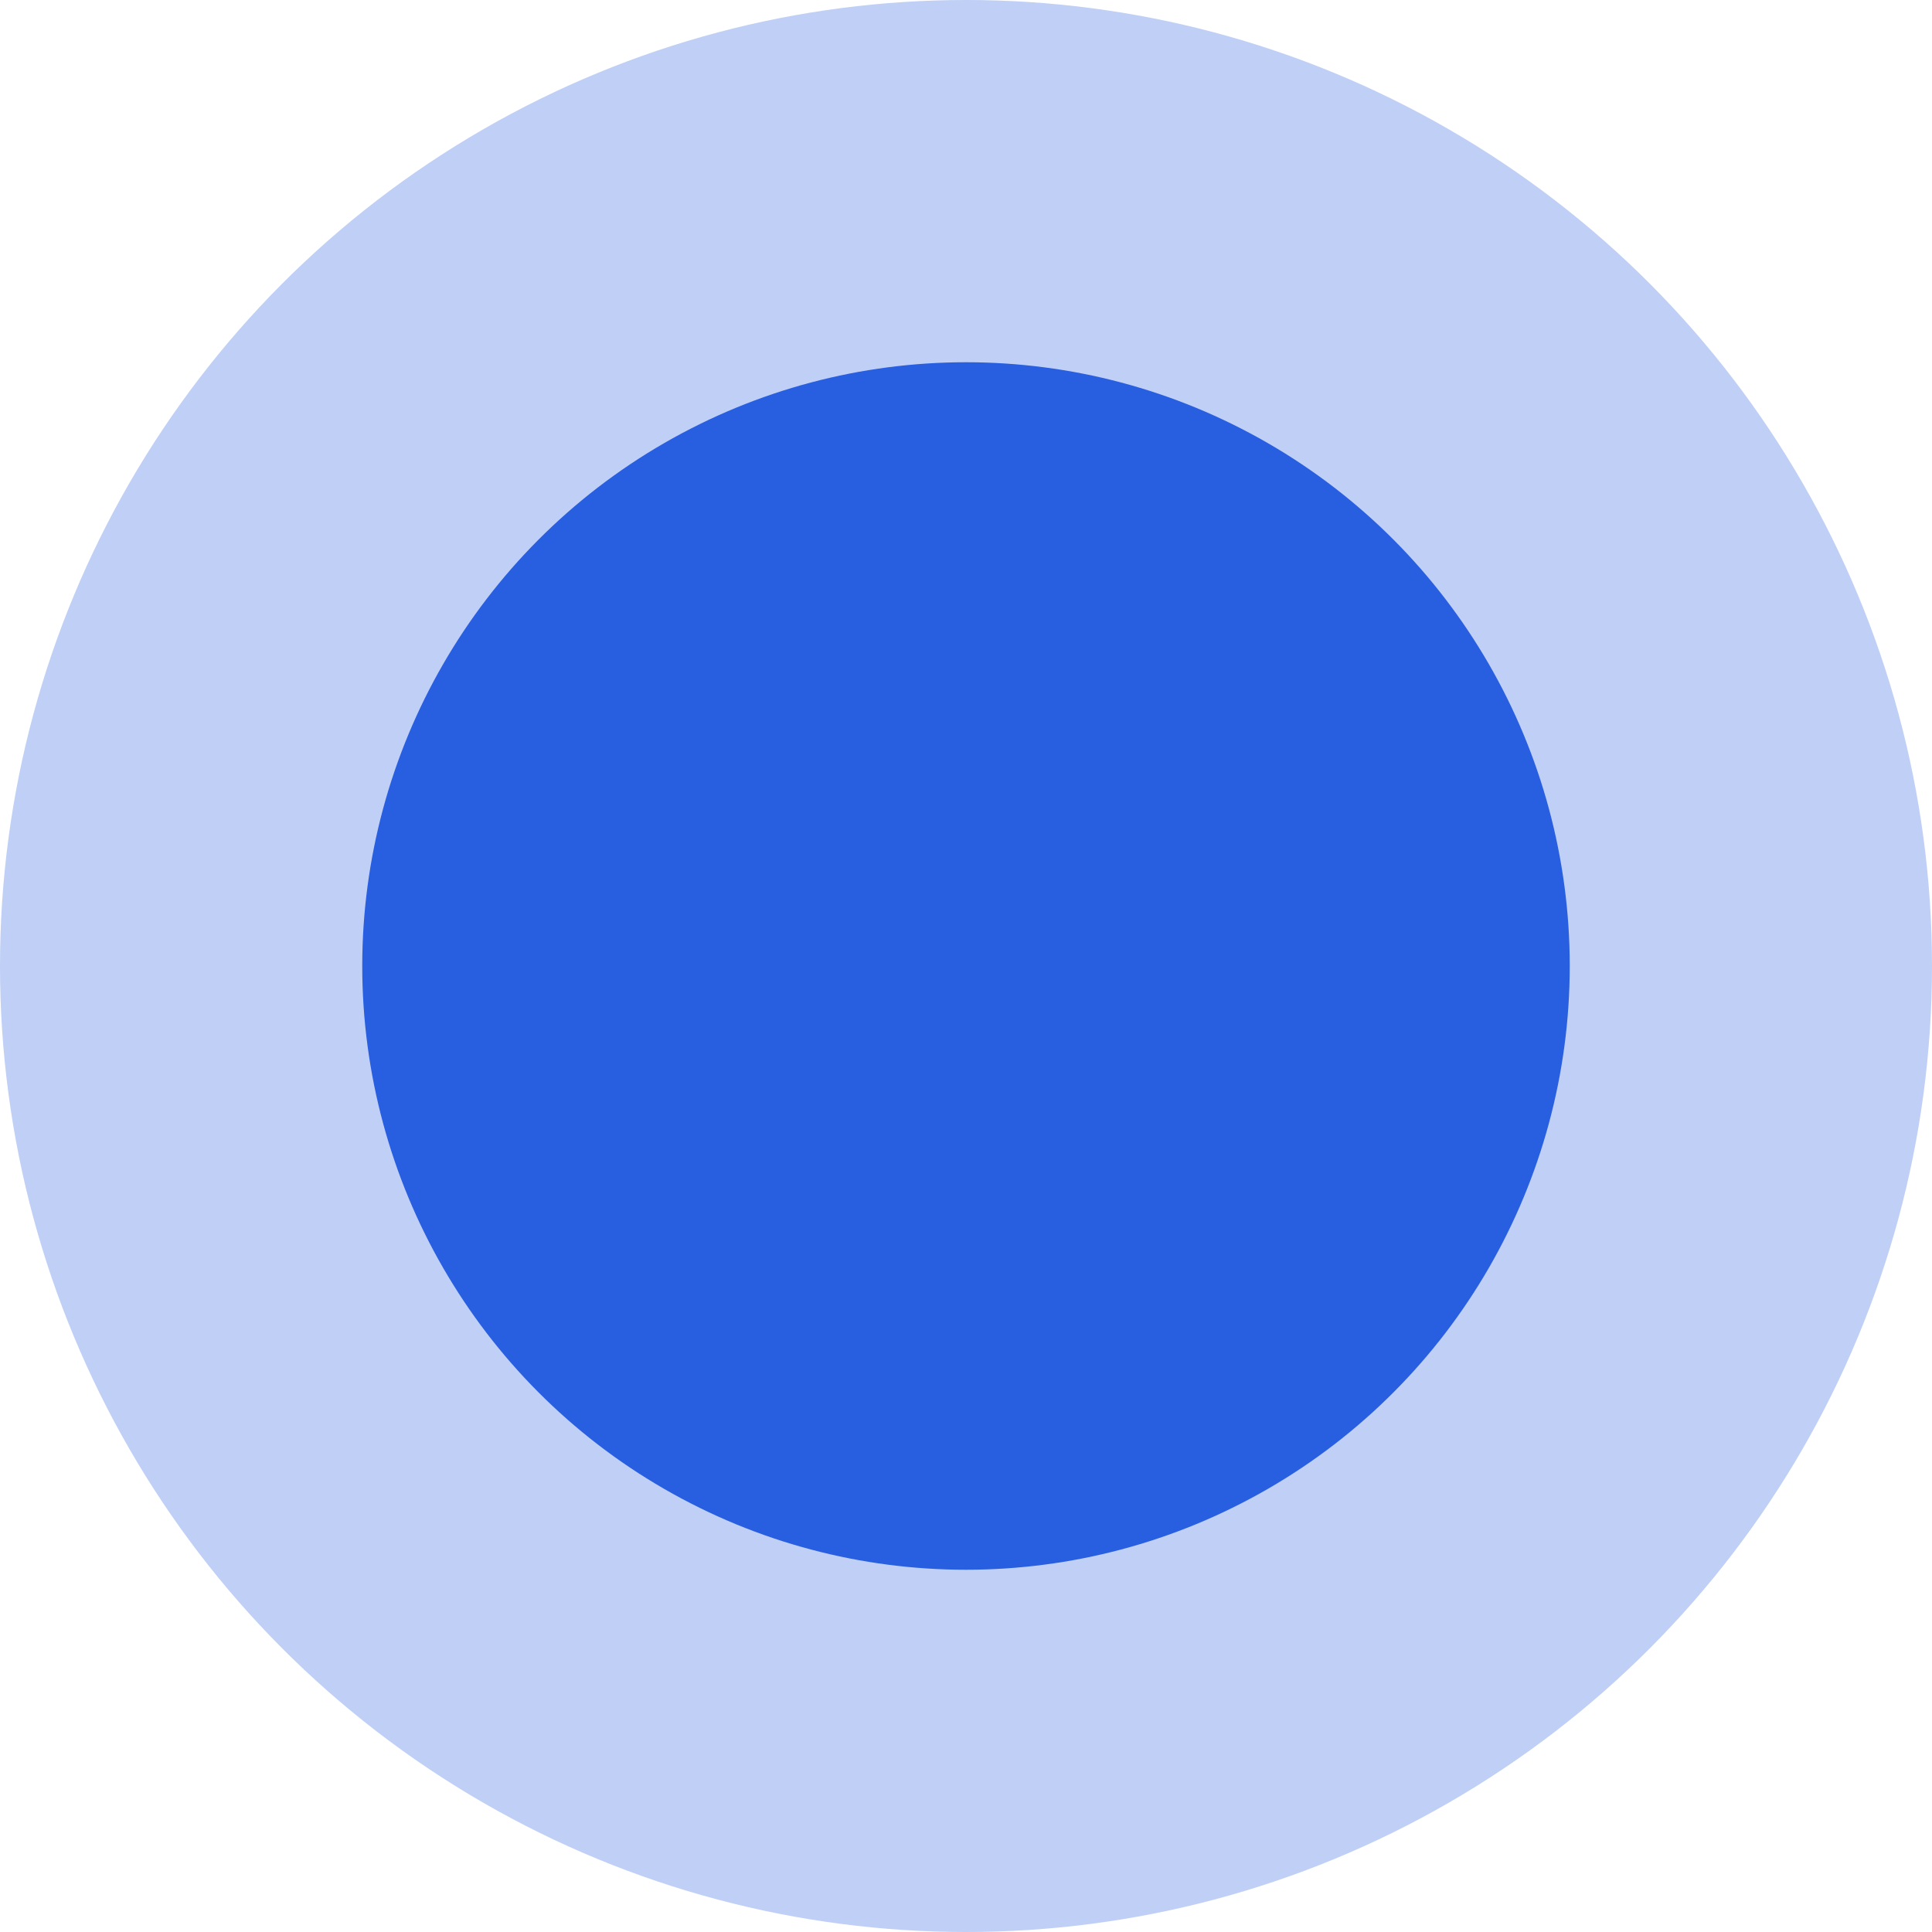
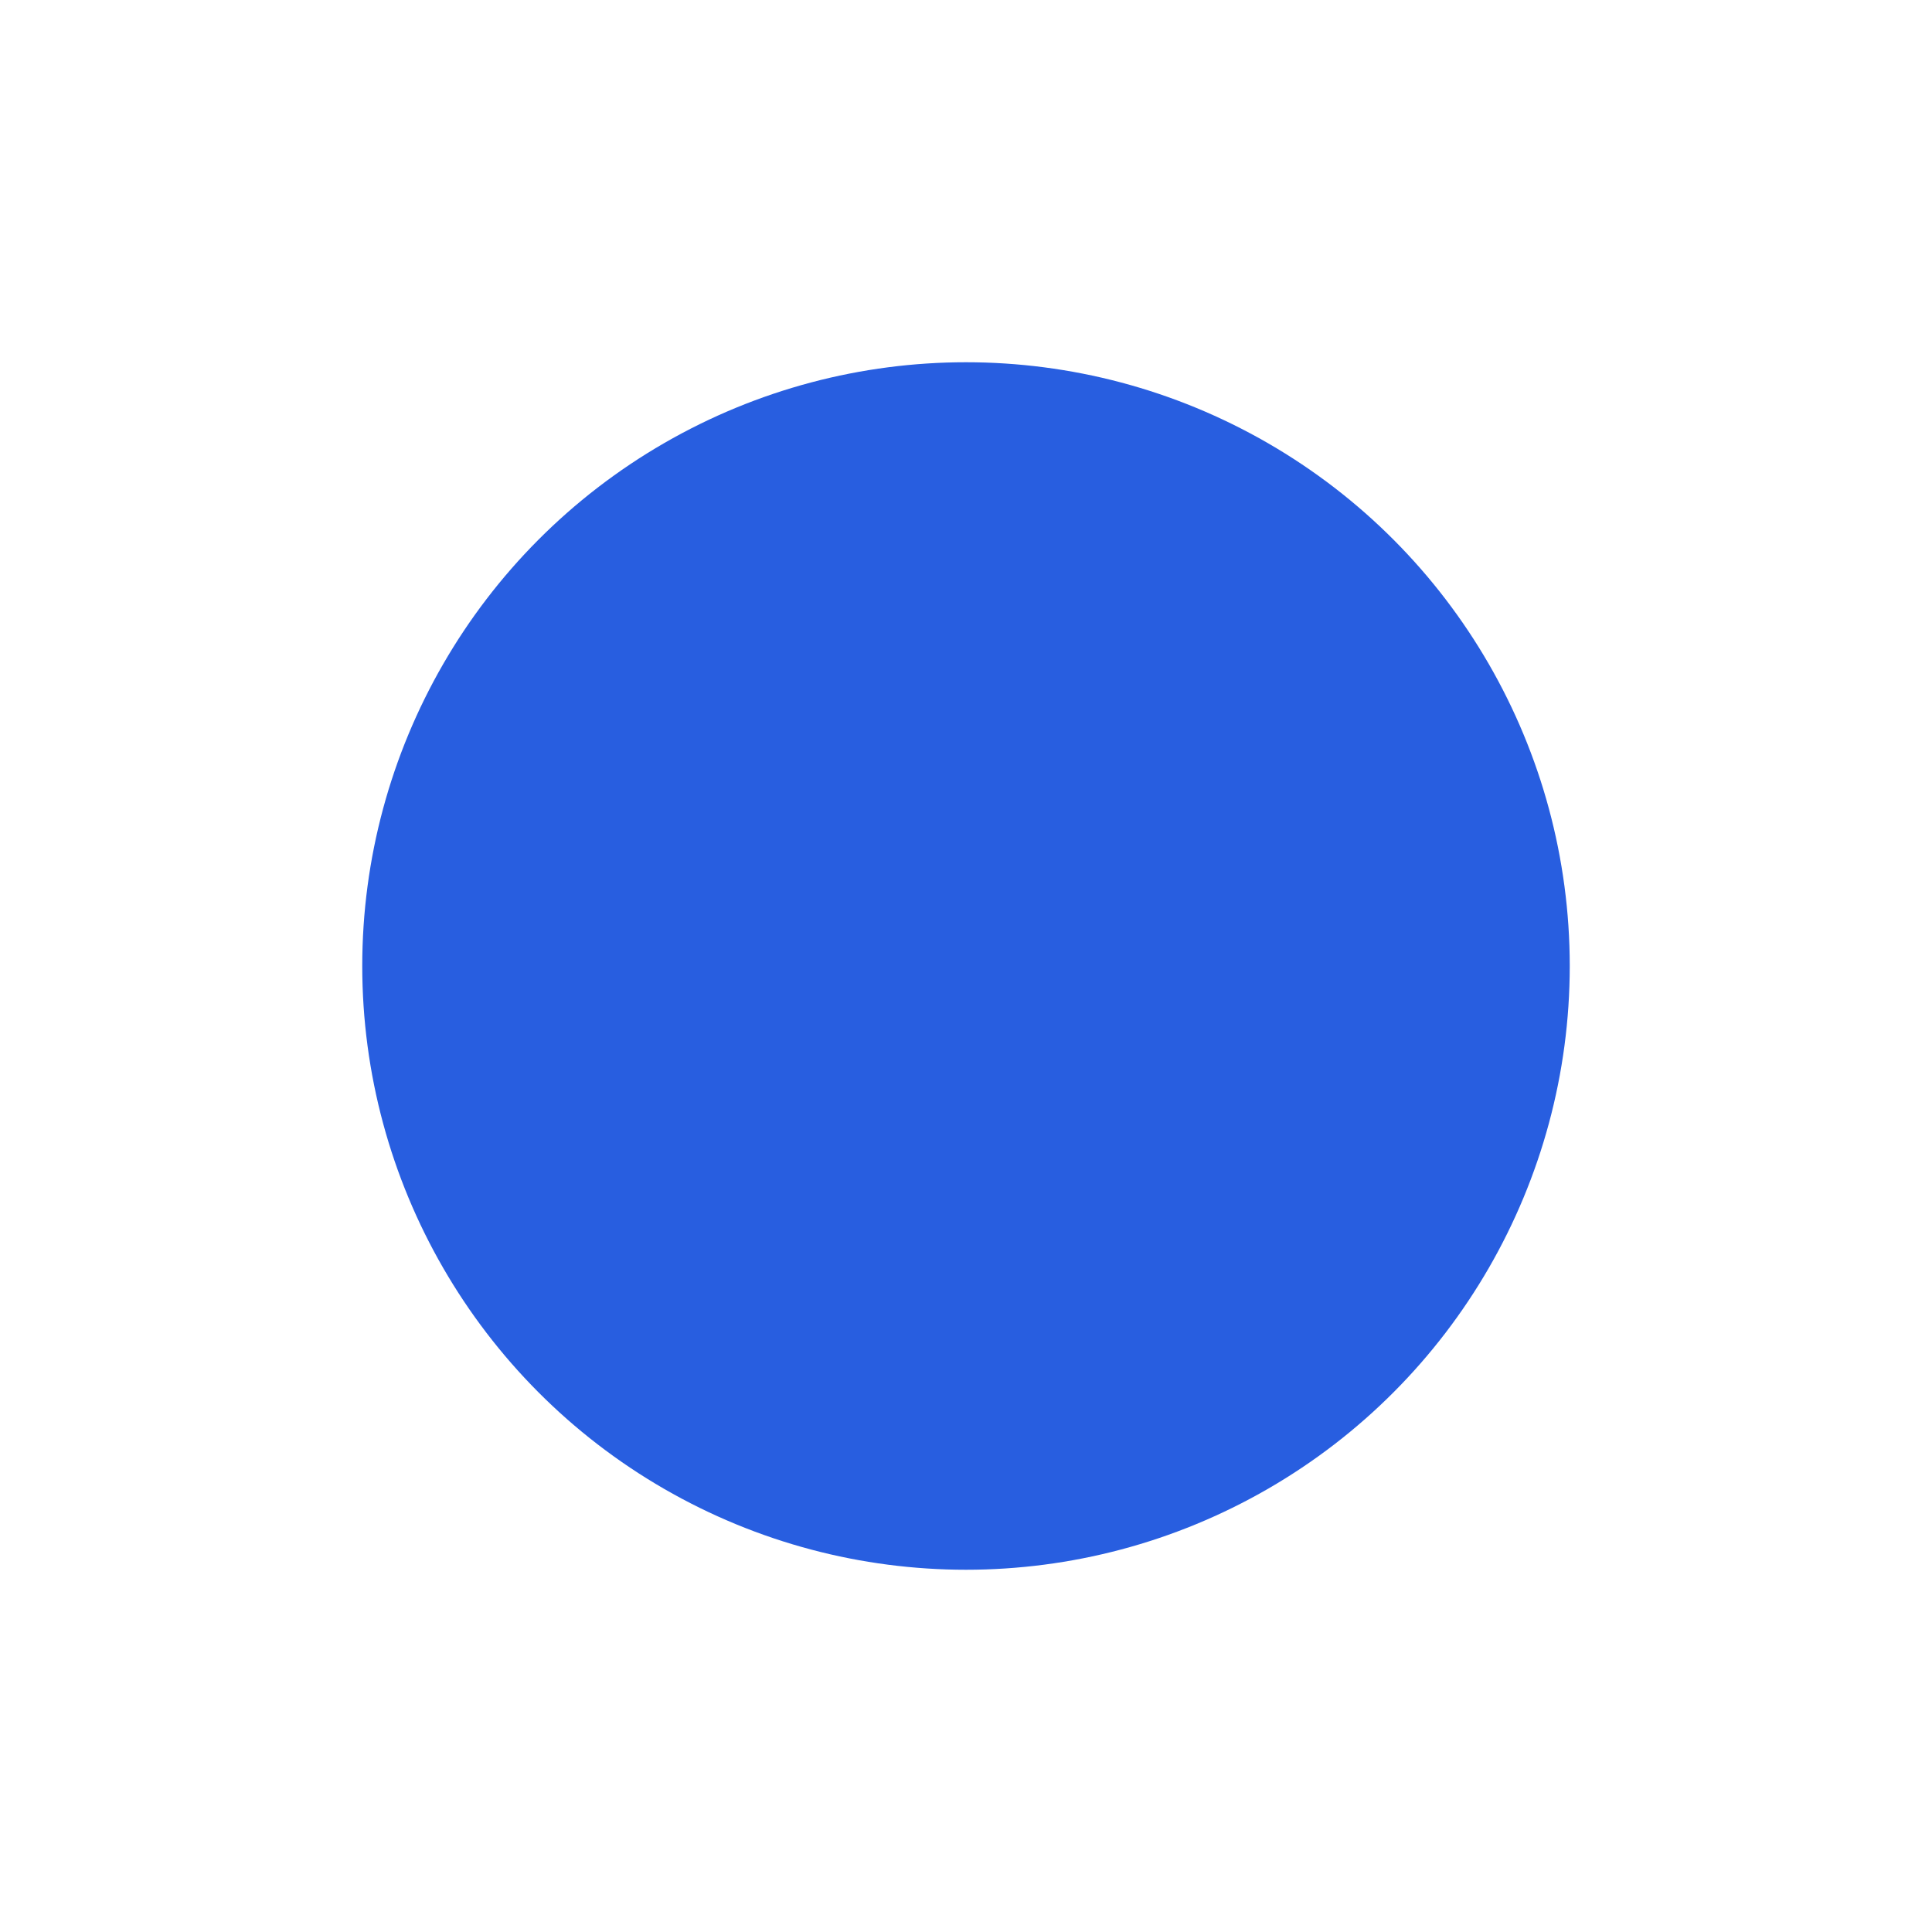
<svg xmlns="http://www.w3.org/2000/svg" width="18" height="18" viewBox="0 0 18 18" fill="none">
-   <circle cx="9" cy="9" r="9" fill="#285EE0" fill-opacity="0.3" />
  <circle cx="9" cy="9" r="5.625" fill="#285EE0" />
</svg>